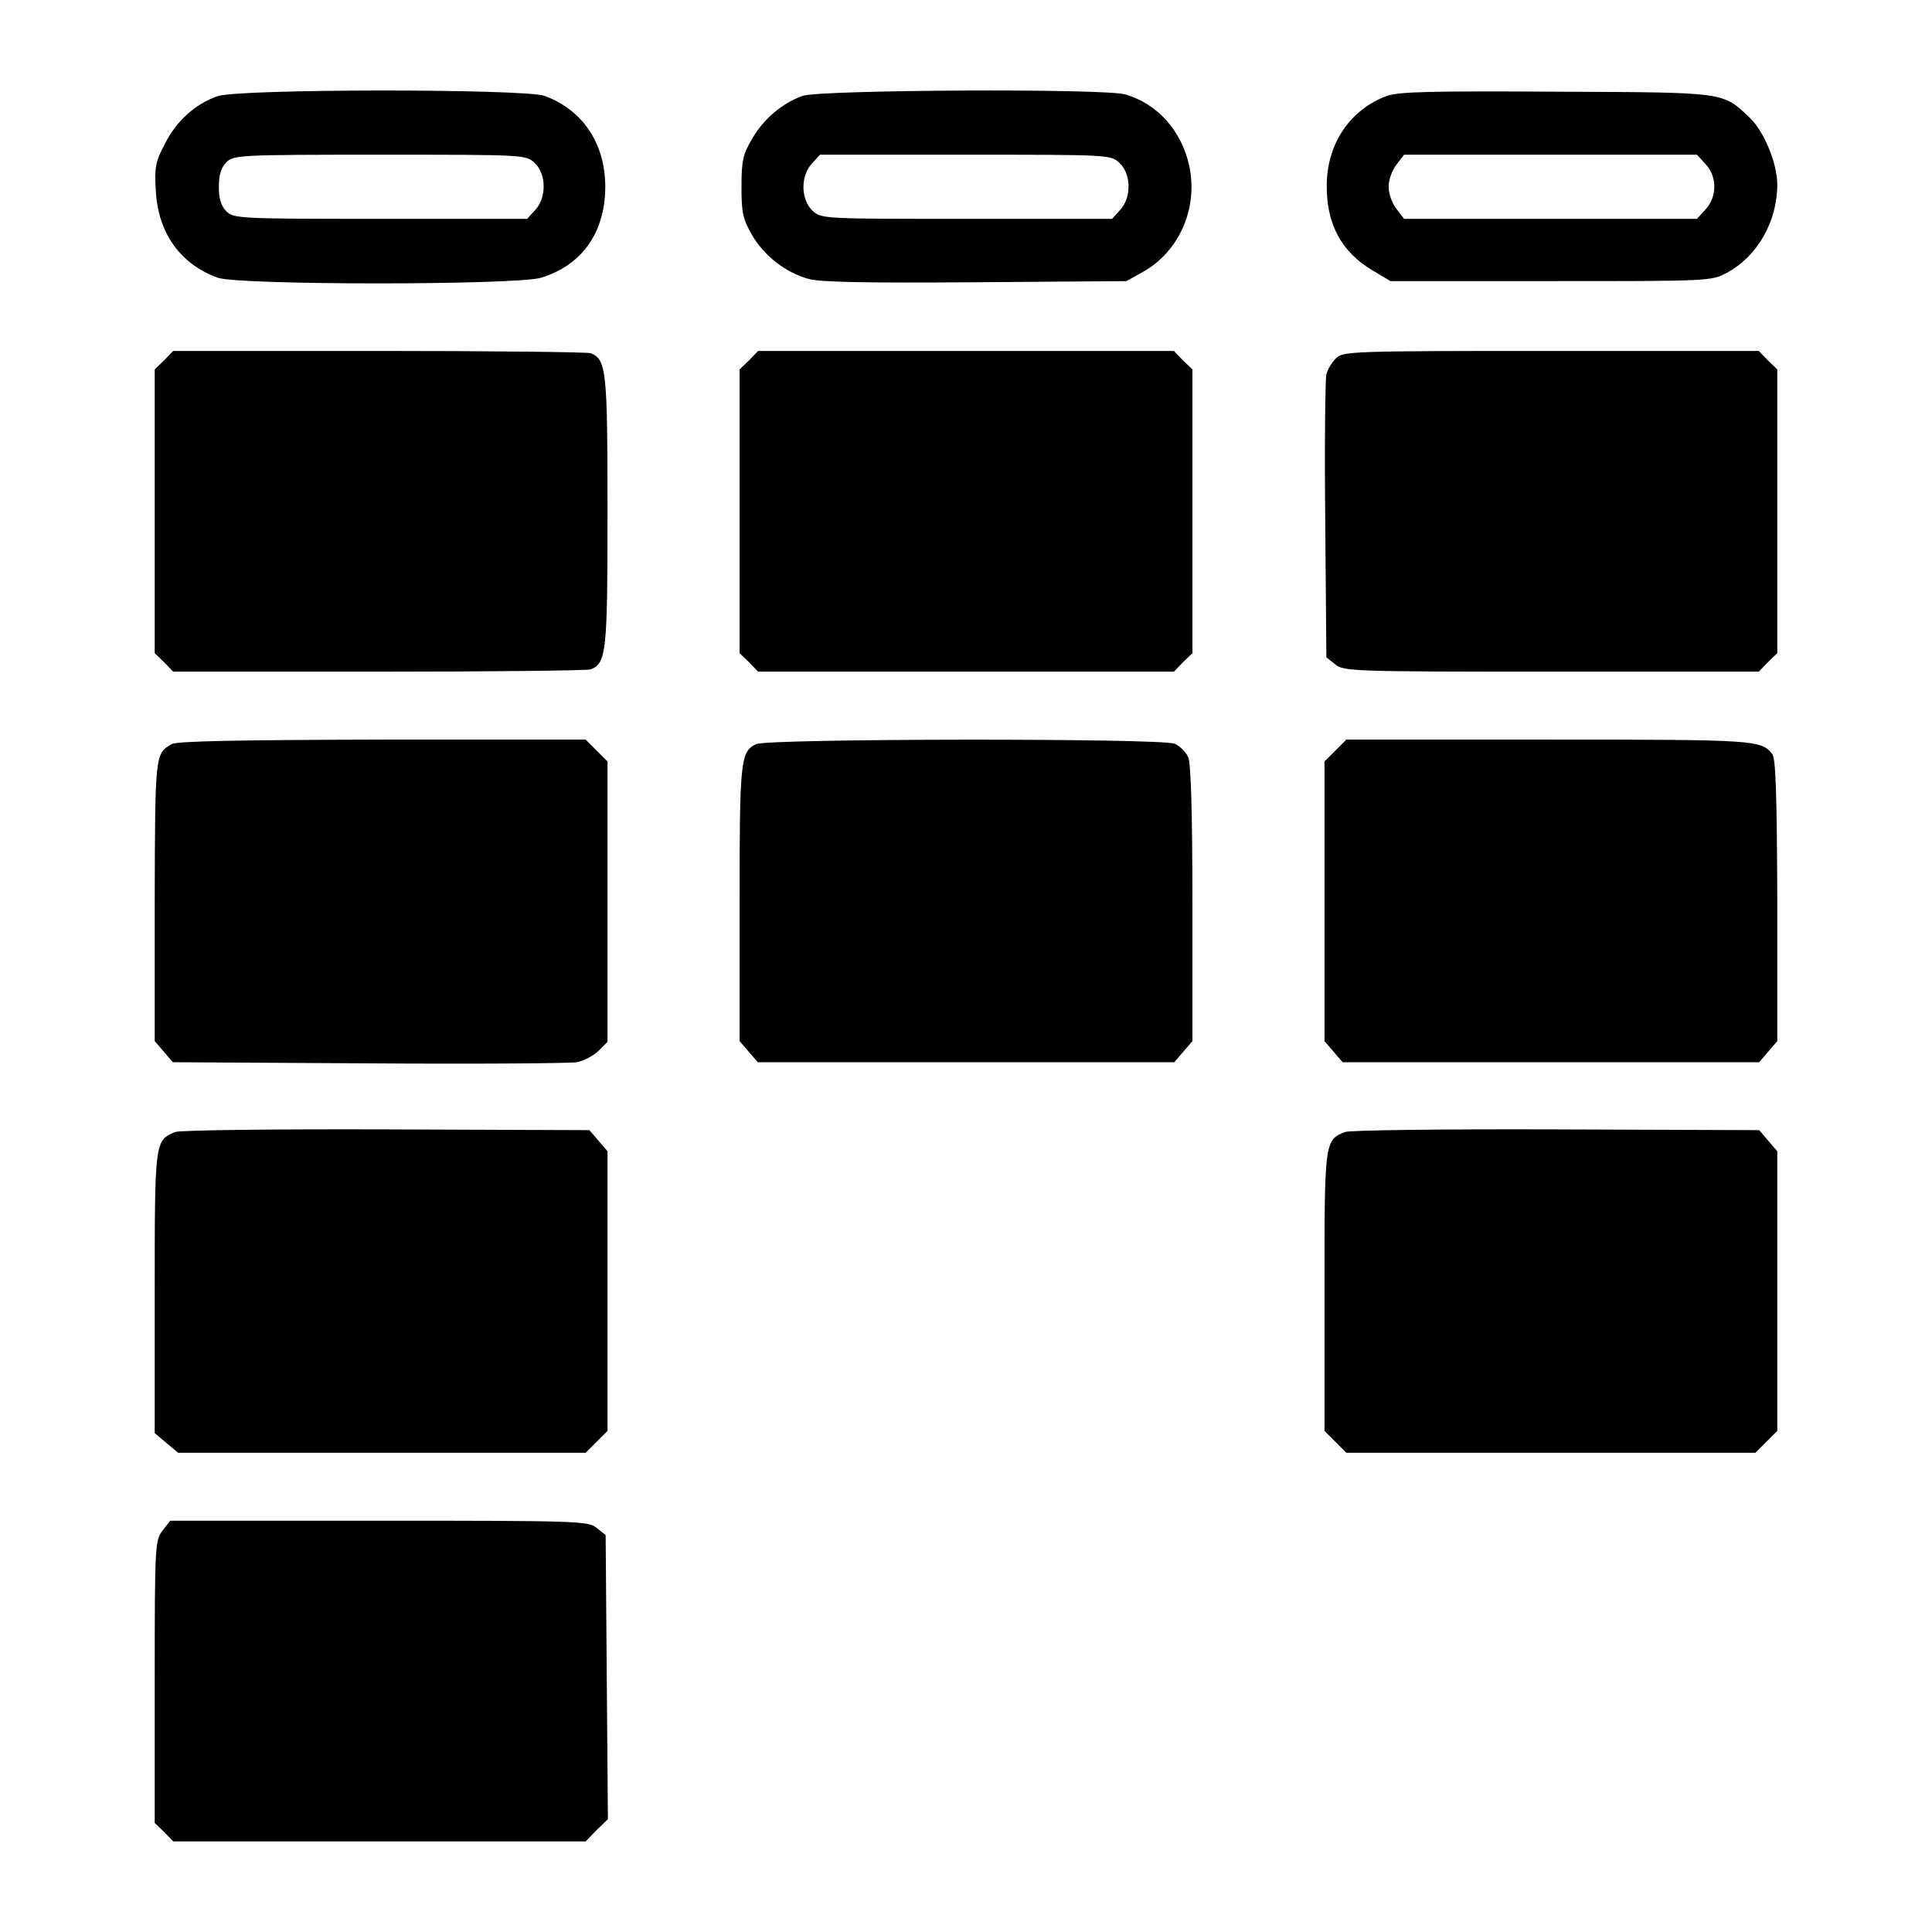
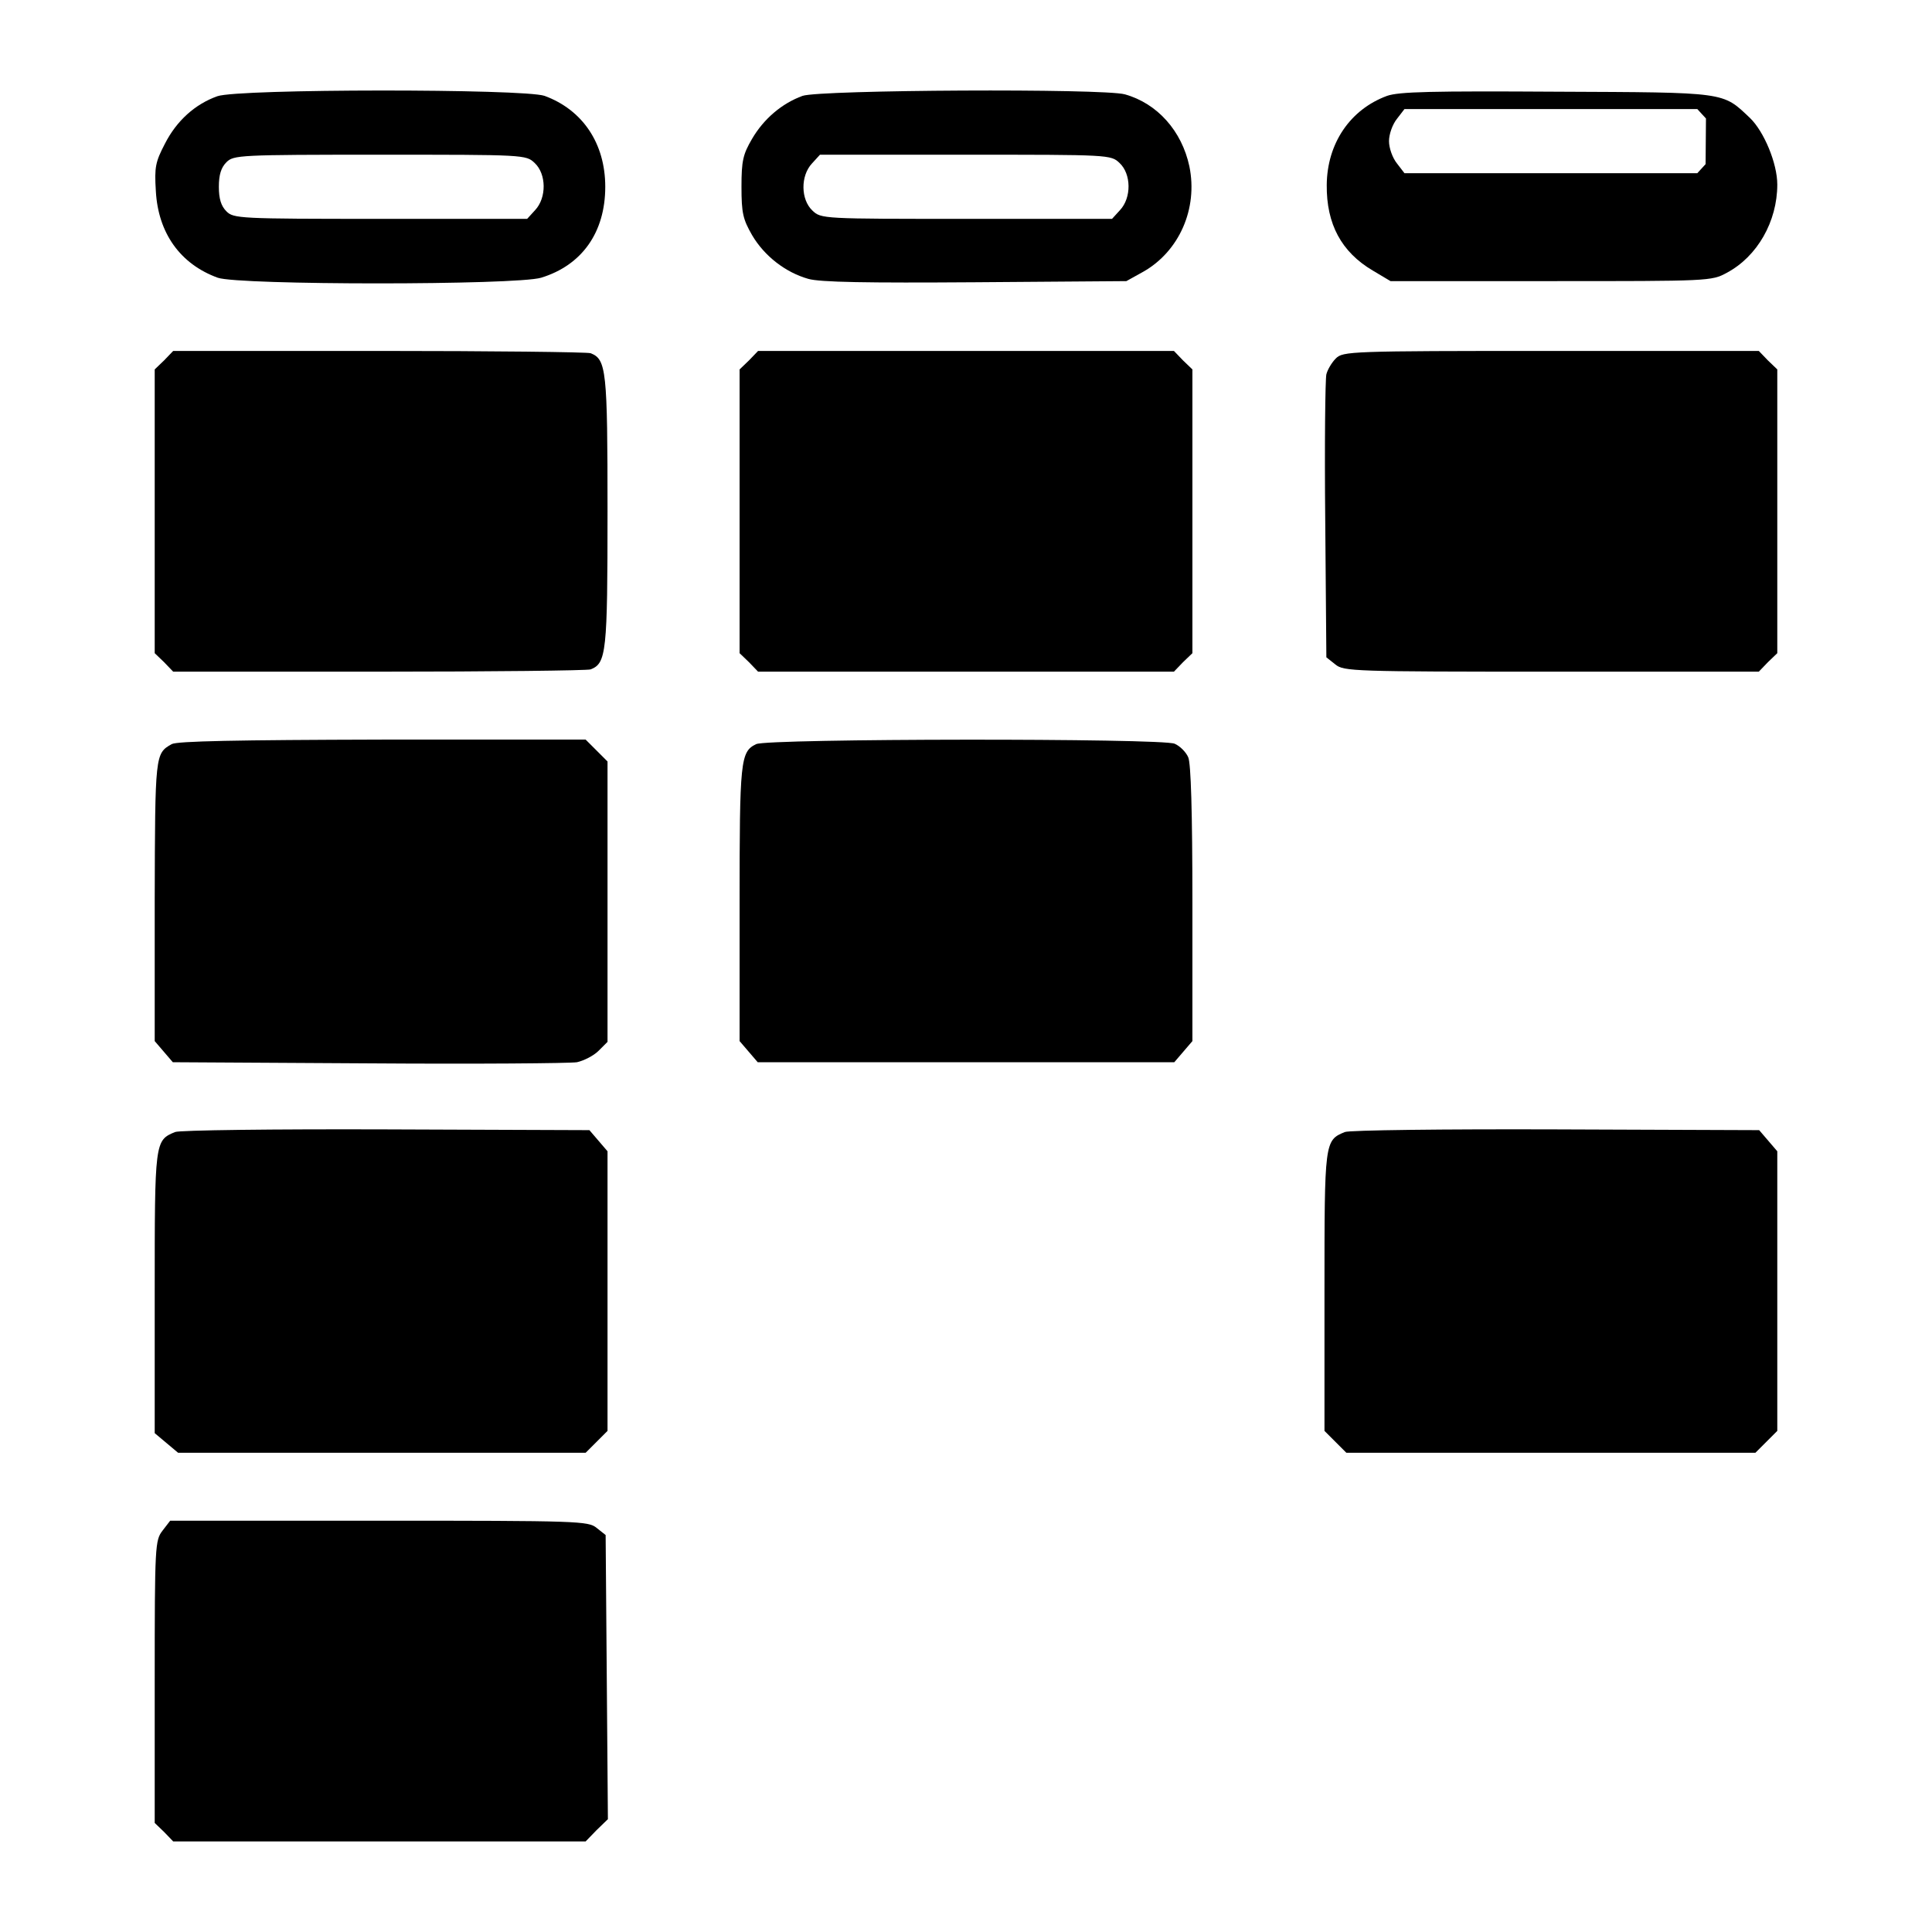
<svg xmlns="http://www.w3.org/2000/svg" version="1.0" width="512pt" height="512pt" viewBox="0 0 512 512" preserveAspectRatio="xMidYMid meet">
  <g transform="translate(0,512) scale(0.1,-0.1)" fill="#000000" stroke="none">
    <path d="M576 4865 c-59 -21 -108 -65 -139 -126 -25 -48 -28 -62 -24 -125 6 -112 65 -194 164 -230 56 -20 790 -20 857 0 108 33 170 120 170 241 0 115 -60 204 -161 241 -56 19 -811 19 -867 -1z m841 -177 c31 -29 32 -92 1 -125 l-21 -23 -389 0 c-375 0 -389 1 -408 20 -14 14 -20 33 -20 65 0 32 6 51 20 65 19 19 33 20 407 20 383 0 387 0 410 -22z" />
    <path d="M2127 4866 c-55 -20 -103 -61 -134 -114 -24 -41 -28 -58 -28 -127 0 -70 4 -86 28 -128 33 -56 89 -99 149 -116 31 -9 155 -11 443 -9 l400 3 45 25 c95 54 145 167 122 279 -20 94 -85 167 -171 191 -58 16 -807 12 -854 -4z m840 -178 c31 -29 32 -92 1 -125 l-21 -23 -386 0 c-381 0 -385 0 -408 22 -31 29 -32 92 -1 125 l21 23 386 0 c381 0 385 0 408 -22z" />
-     <path d="M3676 4866 c-98 -36 -159 -126 -160 -236 -1 -104 39 -178 122 -227 l47 -28 425 0 c418 0 426 0 466 22 81 43 134 136 134 234 0 56 -35 140 -72 176 -74 70 -59 68 -513 70 -331 2 -417 0 -449 -11z m844 -181 c31 -33 31 -87 -1 -121 l-22 -24 -388 0 -388 0 -20 26 c-12 15 -21 41 -21 59 0 18 9 44 21 59 l20 26 388 0 388 0 23 -25z" />
+     <path d="M3676 4866 c-98 -36 -159 -126 -160 -236 -1 -104 39 -178 122 -227 l47 -28 425 0 c418 0 426 0 466 22 81 43 134 136 134 234 0 56 -35 140 -72 176 -74 70 -59 68 -513 70 -331 2 -417 0 -449 -11z m844 -181 l-22 -24 -388 0 -388 0 -20 26 c-12 15 -21 41 -21 59 0 18 9 44 21 59 l20 26 388 0 388 0 23 -25z" />
    <path d="M435 4165 l-25 -24 0 -376 0 -376 25 -24 24 -25 545 0 c299 0 552 3 561 6 42 16 45 45 45 419 0 374 -3 403 -45 419 -9 3 -262 6 -561 6 l-545 0 -24 -25z" />
    <path d="M1985 4165 l-25 -24 0 -376 0 -376 25 -24 24 -25 551 0 551 0 24 25 25 24 0 376 0 376 -25 24 -24 25 -551 0 -551 0 -24 -25z" />
    <path d="M3540 4170 c-11 -11 -22 -30 -25 -42 -3 -13 -5 -187 -3 -386 l3 -364 24 -19 c22 -18 47 -19 573 -19 l549 0 24 25 25 24 0 376 0 376 -25 24 -24 25 -551 0 c-534 0 -551 -1 -570 -20z" />
    <path d="M455 3148 c-44 -25 -44 -26 -45 -415 l0 -372 24 -28 24 -28 519 -3 c285 -2 533 0 552 3 18 4 44 17 57 30 l24 24 0 371 0 372 -29 29 -29 29 -539 0 c-386 -1 -544 -4 -558 -12z" />
    <path d="M2004 3148 c-42 -20 -44 -43 -44 -423 l0 -364 24 -28 24 -28 552 0 552 0 24 28 24 28 0 364 c0 246 -4 372 -11 388 -6 14 -22 30 -36 36 -32 15 -1079 14 -1109 -1z" />
-     <path d="M3539 3131 l-29 -29 0 -371 0 -370 24 -28 24 -28 552 0 552 0 24 28 24 28 0 372 c-1 277 -4 376 -13 388 -29 38 -42 39 -592 39 l-537 0 -29 -29z" />
    <path d="M464 2120 c-54 -22 -54 -25 -54 -426 l0 -372 31 -26 31 -26 540 0 540 0 29 29 29 29 0 371 0 370 -24 28 -24 28 -539 2 c-296 1 -548 -2 -559 -7z" />
    <path d="M3564 2120 c-54 -22 -54 -25 -54 -423 l0 -369 29 -29 29 -29 542 0 542 0 29 29 29 29 0 371 0 370 -24 28 -24 28 -539 2 c-296 1 -548 -2 -559 -7z" />
    <path d="M431 1064 c-20 -26 -21 -37 -21 -401 l0 -374 25 -24 24 -25 546 0 547 0 29 30 30 29 -3 376 -3 377 -24 19 c-22 18 -47 19 -576 19 l-554 0 -20 -26z" />
  </g>
</svg>